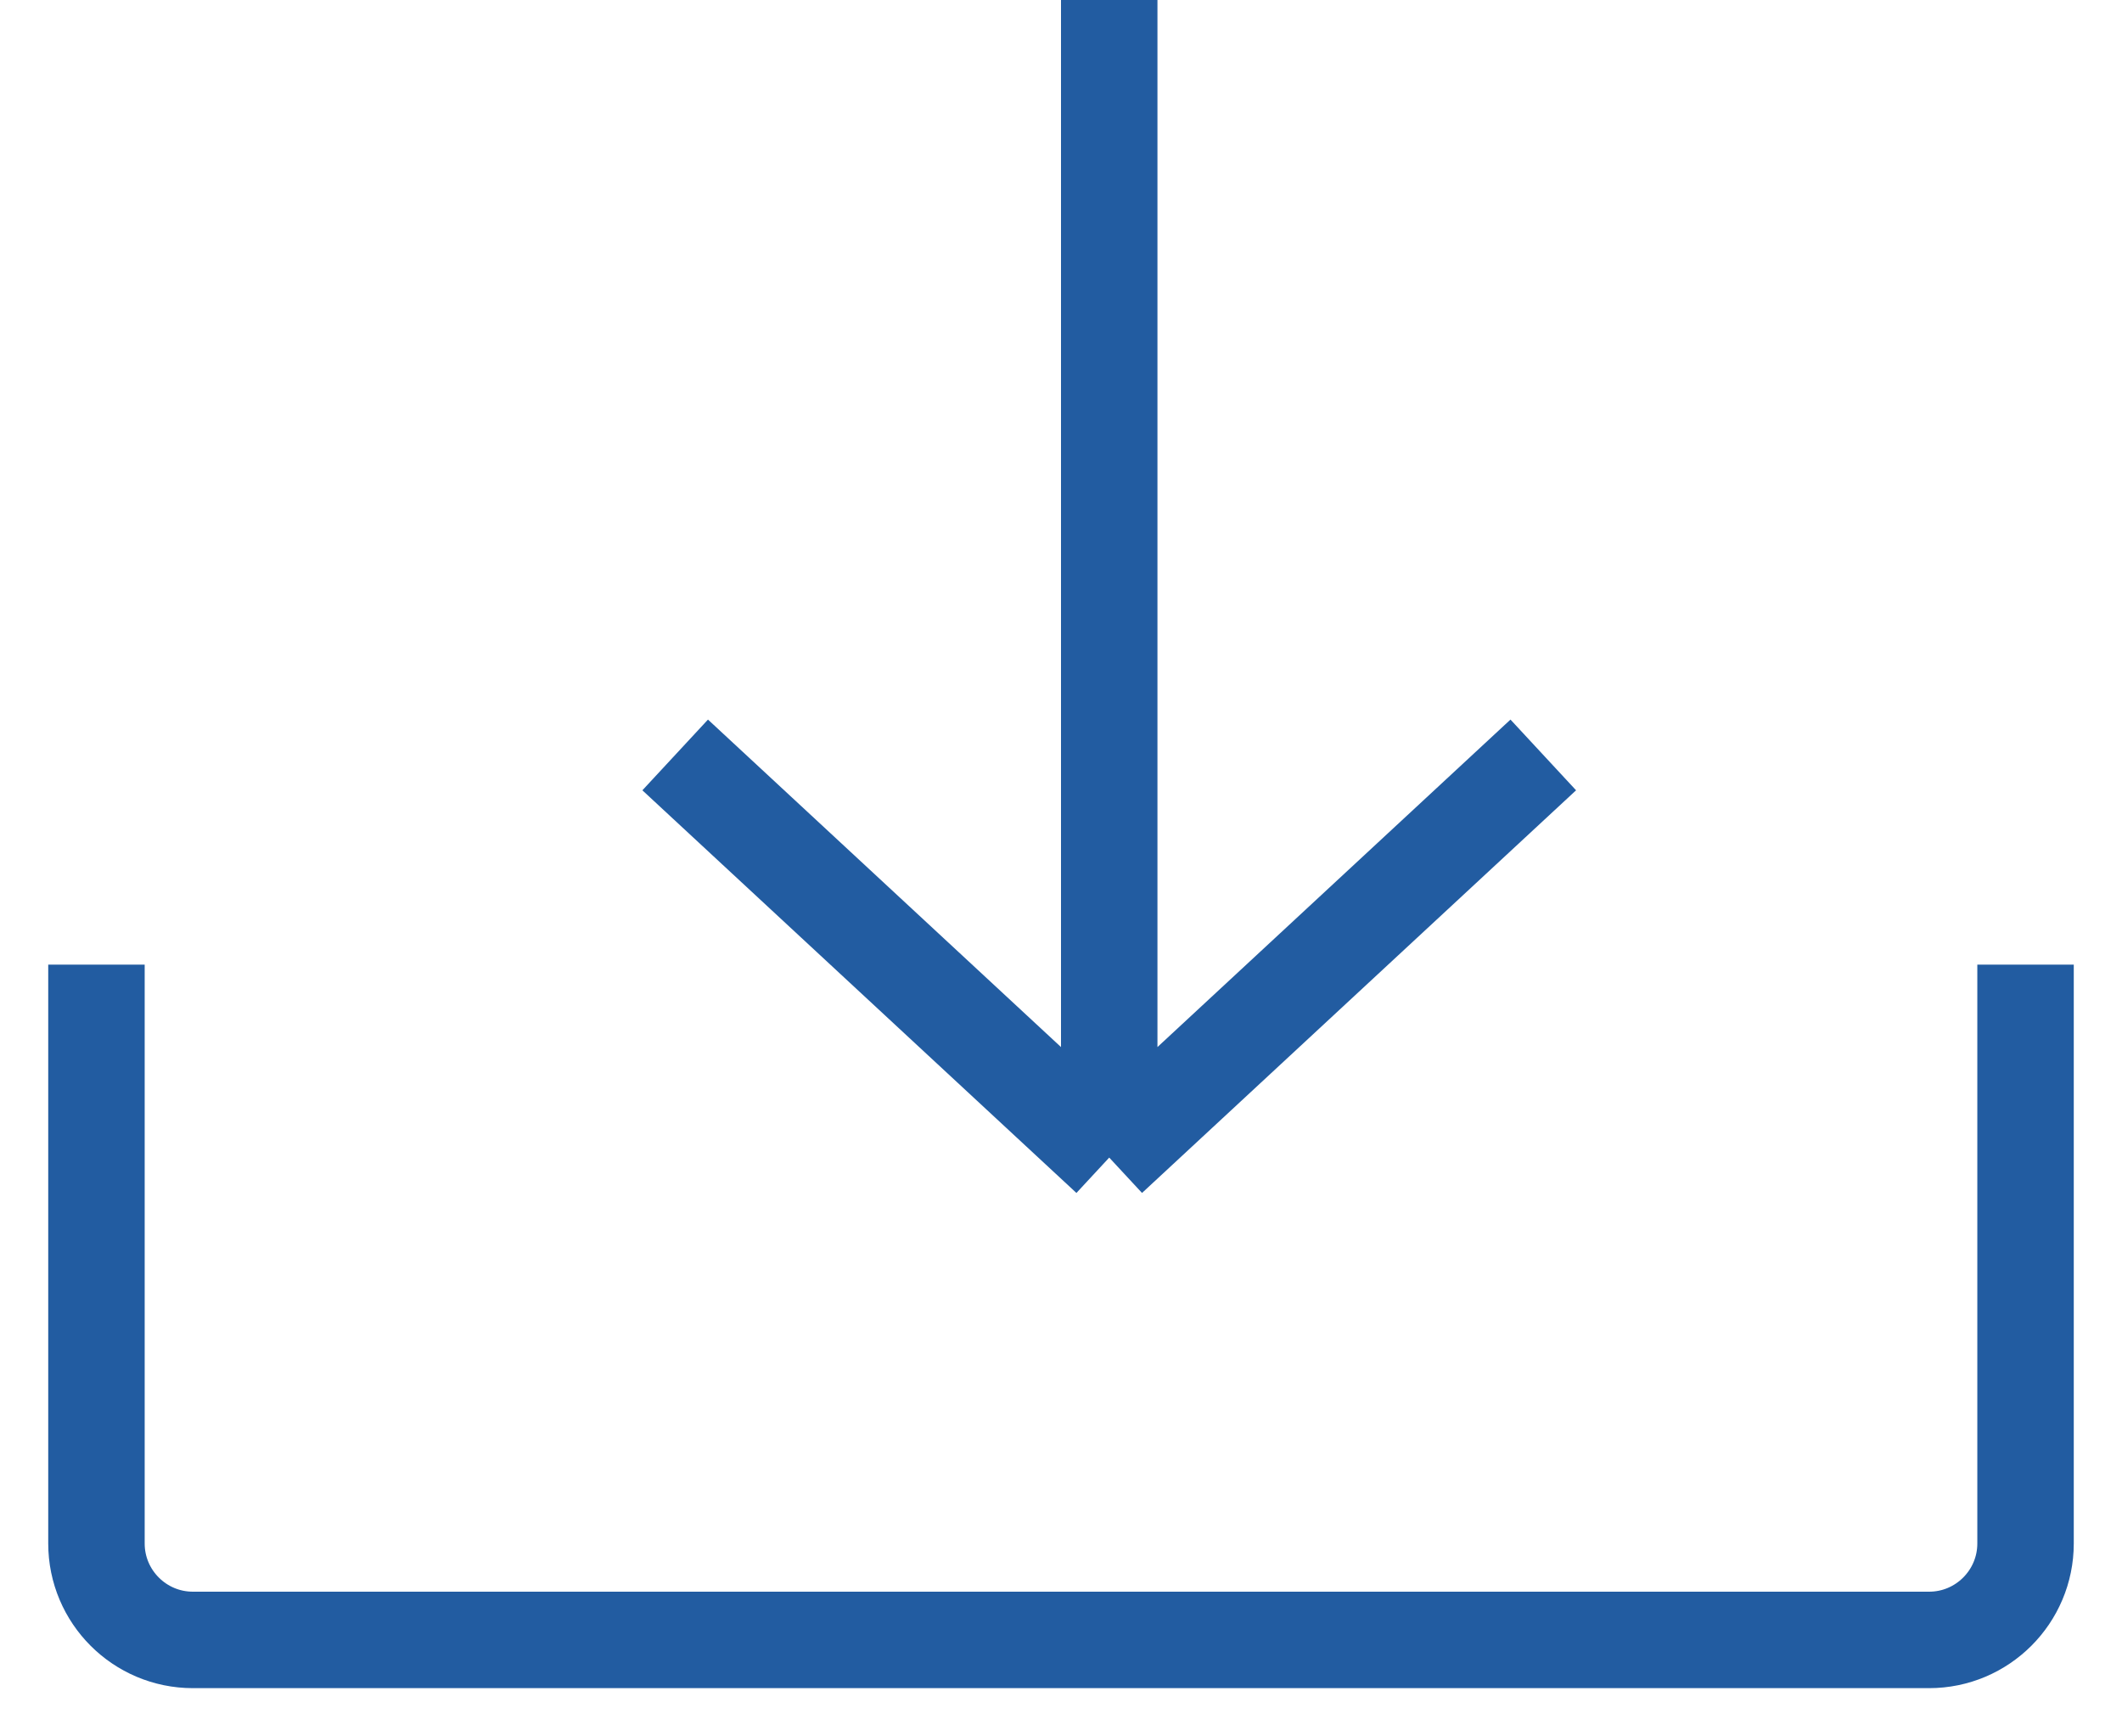
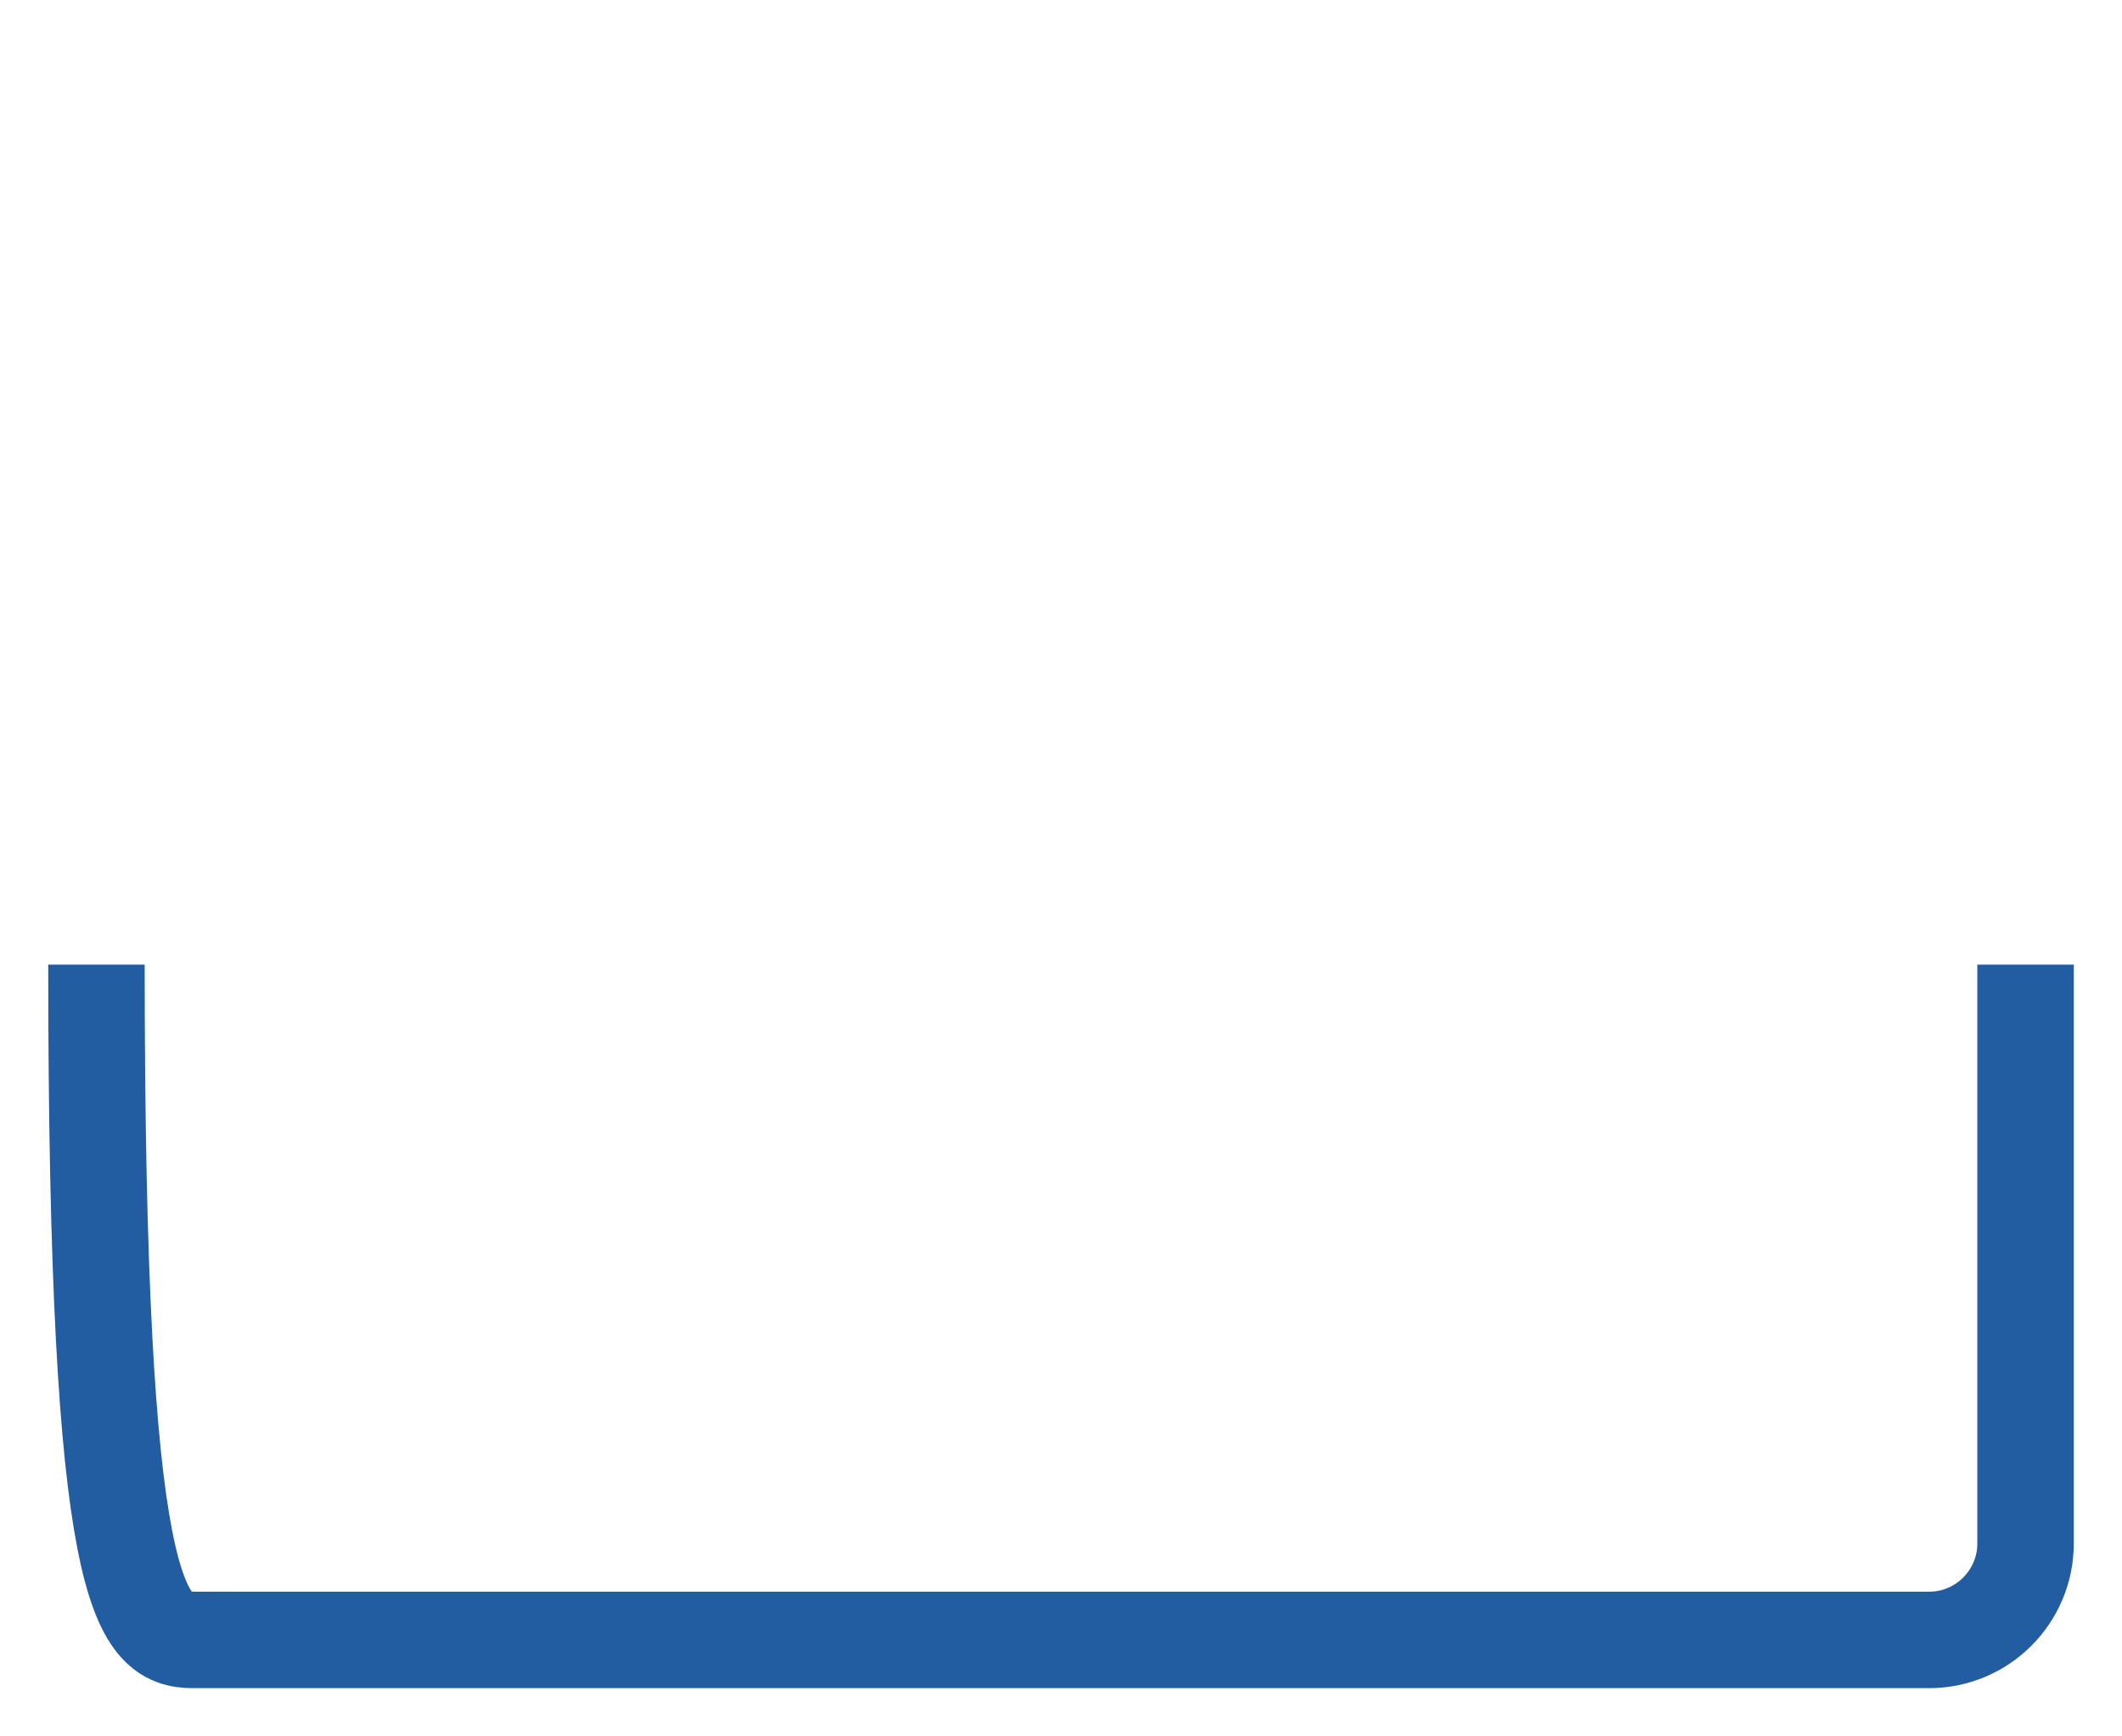
<svg xmlns="http://www.w3.org/2000/svg" width="22" height="18" viewBox="0 0 22 18" fill="none">
-   <path d="M1 10V16C1 16.552 1.448 17 2 17H20C20.552 17 21 16.552 21 16V10" stroke="#225CA1" />
-   <path d="M11.5 0V12M11.5 12L7 7.826M11.5 12L16 7.826" stroke="#225CA1" />
+   <path d="M1 10C1 16.552 1.448 17 2 17H20C20.552 17 21 16.552 21 16V10" stroke="#225CA1" />
</svg>